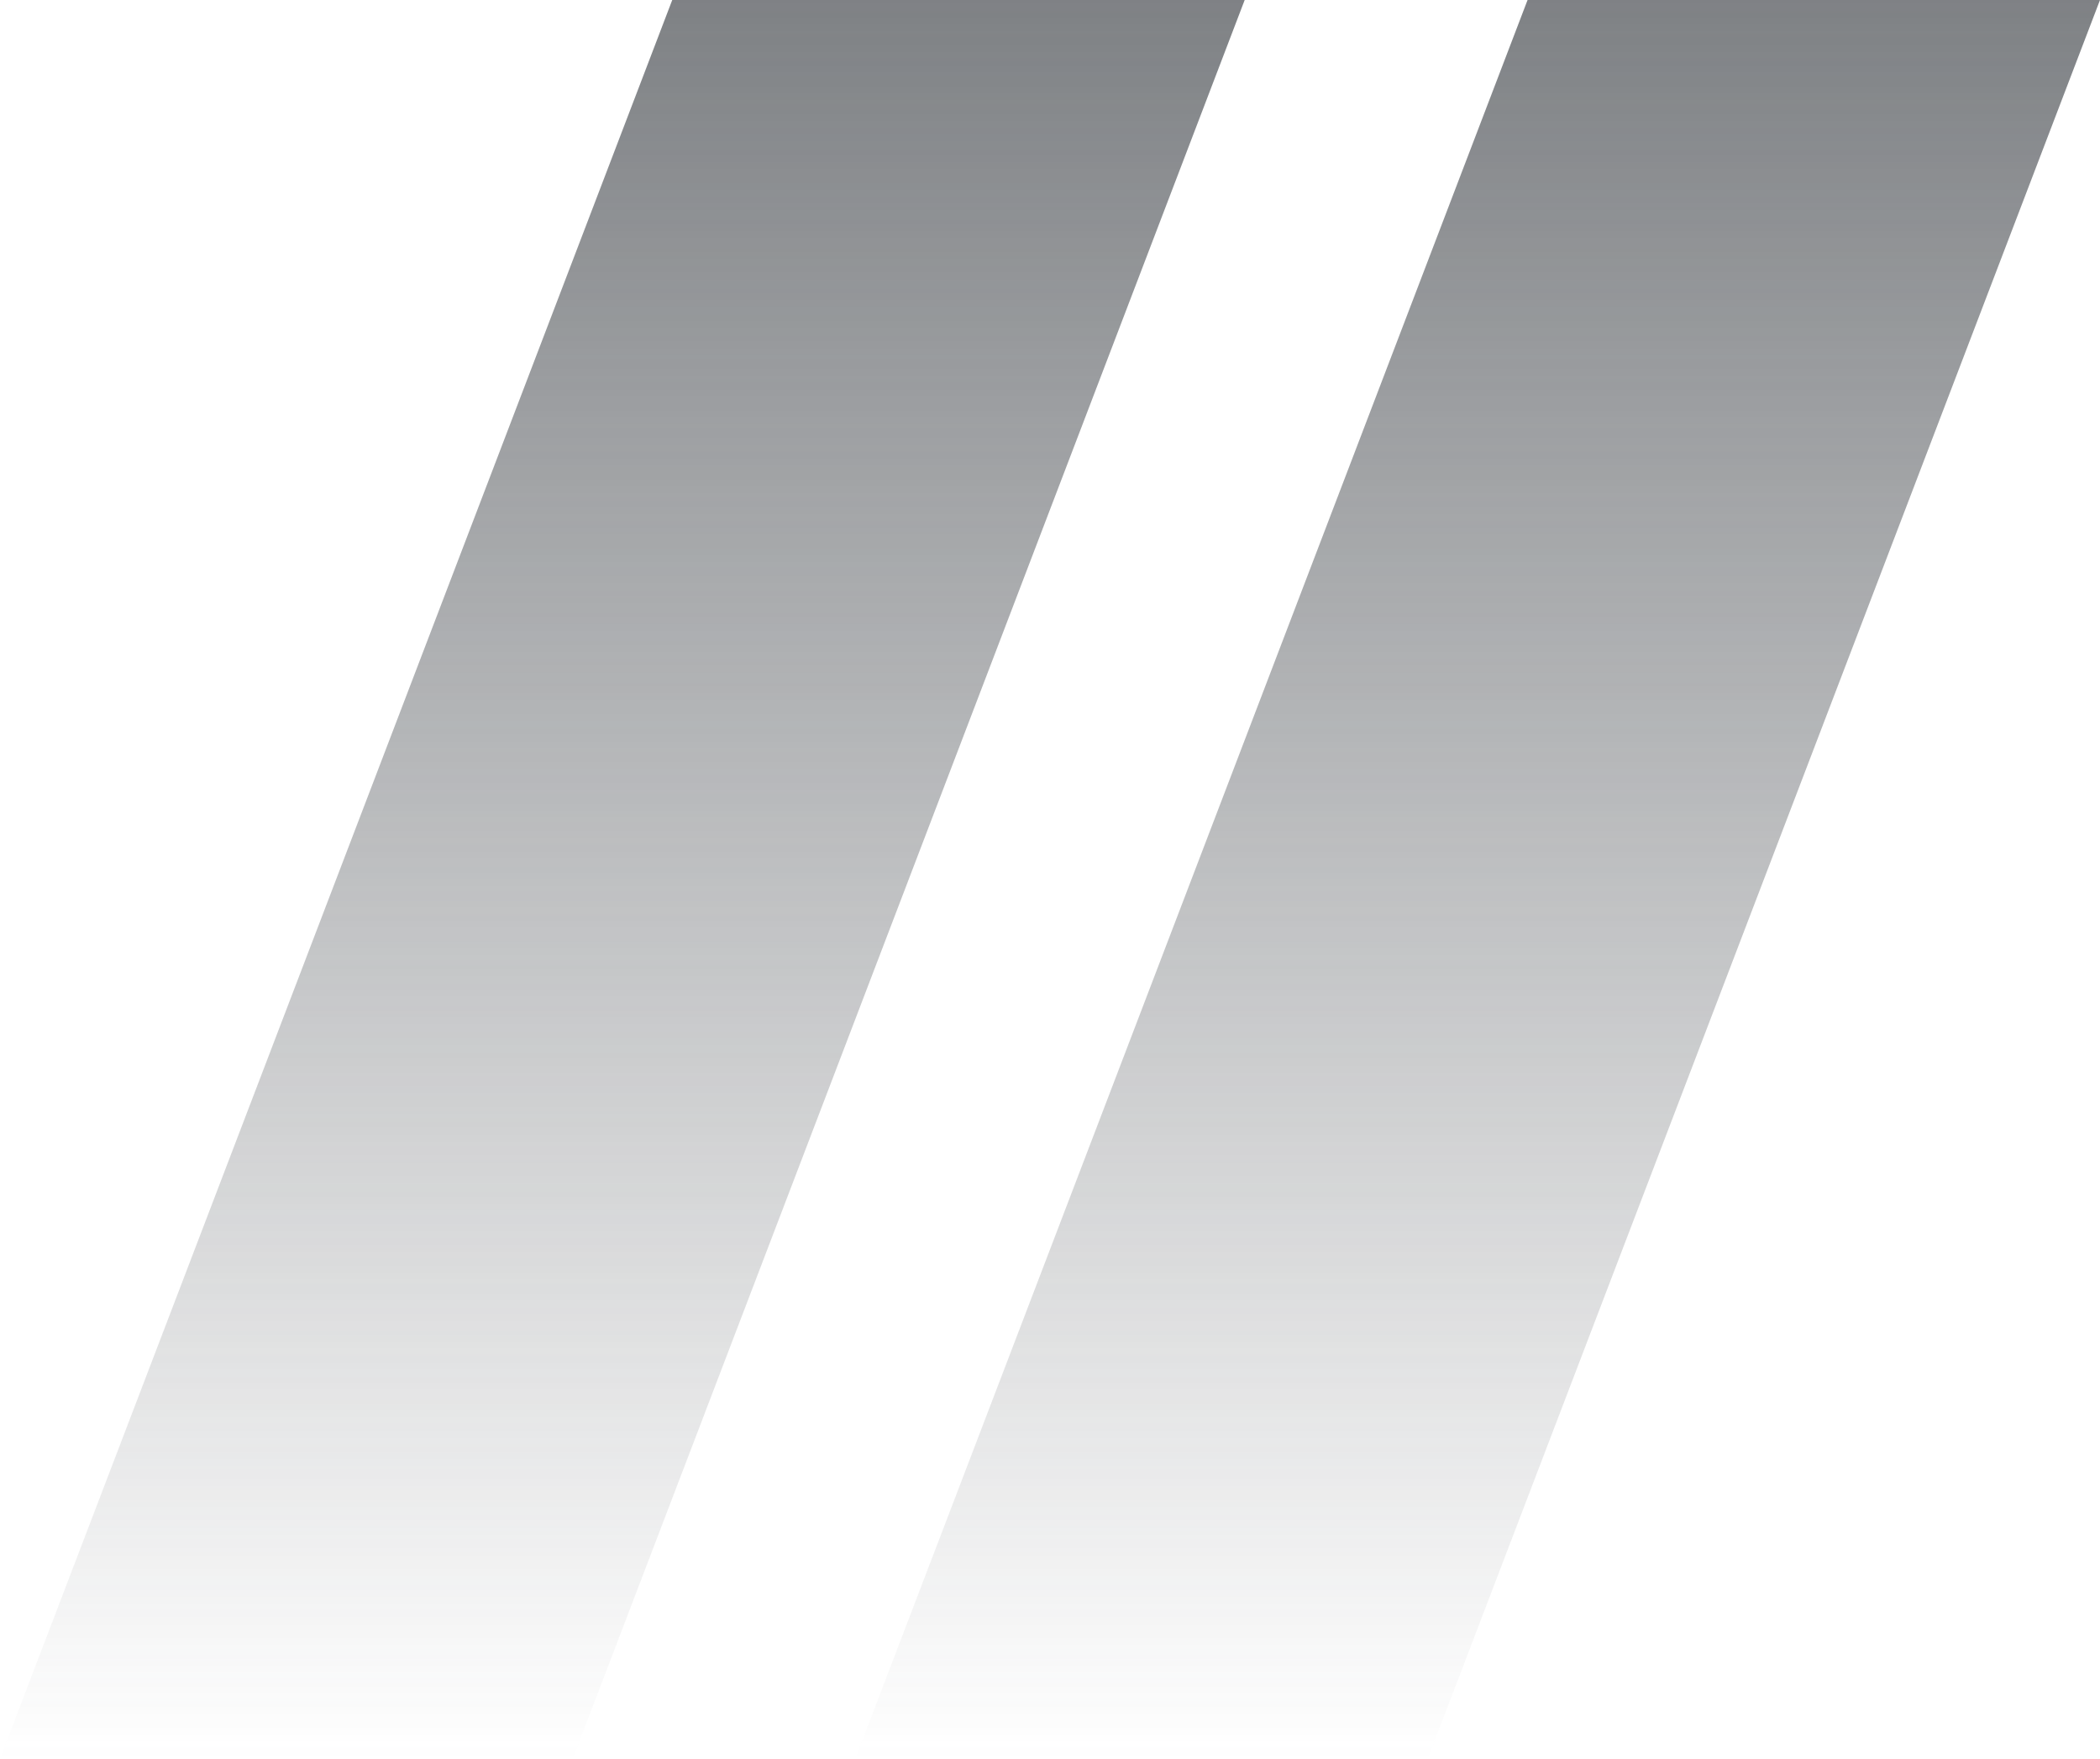
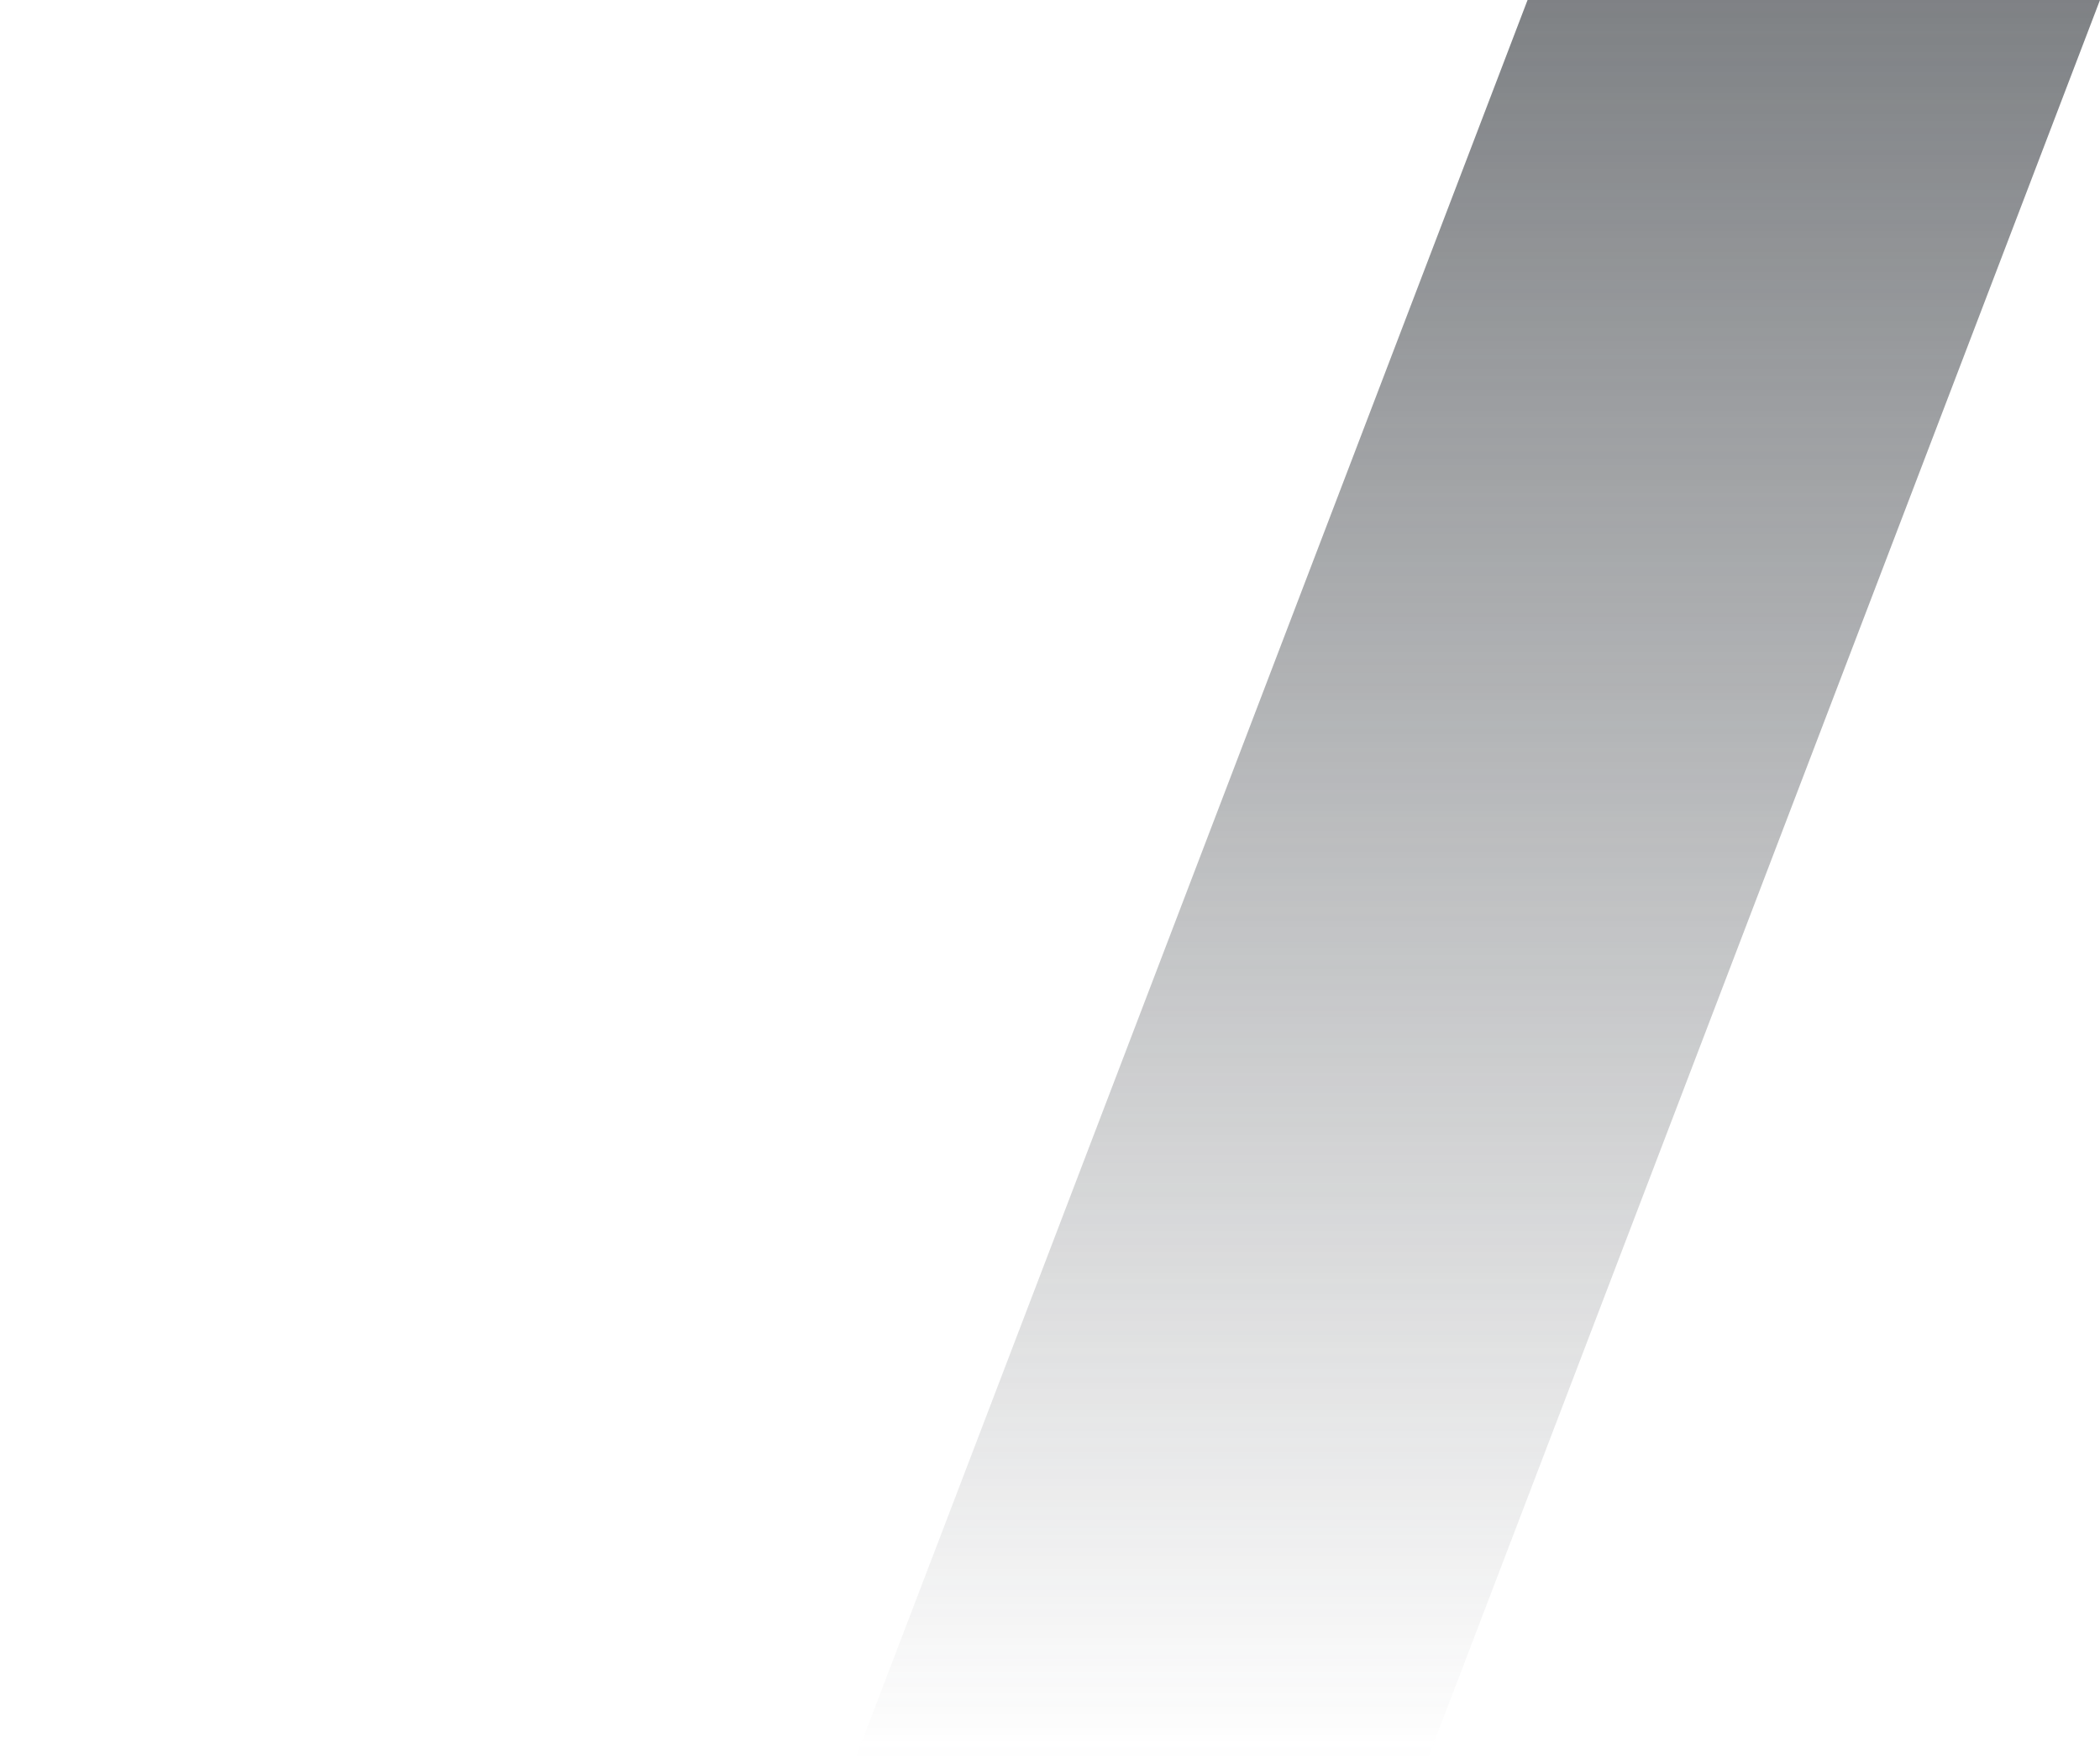
<svg xmlns="http://www.w3.org/2000/svg" viewBox="0 0 320 268" fill="none">
  <g opacity=".7">
    <path d="M320 0 217.562 268h-87.228L232.771 0H320Z" fill="url(#a)" />
-     <path d="M189.666 0 87.273 268H0L102.437 0h87.229Z" fill="url(#b)" />
  </g>
  <defs>
    <linearGradient id="a" x1="225.167" y1="0" x2="225.167" y2="268" gradientUnits="userSpaceOnUse">
      <stop stop-color="#484C51" />
      <stop offset="1" stop-color="#484C51" stop-opacity="0" />
    </linearGradient>
    <linearGradient id="b" x1="94.833" y1="0" x2="94.833" y2="268" gradientUnits="userSpaceOnUse">
      <stop stop-color="#484C51" />
      <stop offset="1" stop-color="#484C51" stop-opacity="0" />
    </linearGradient>
  </defs>
</svg>